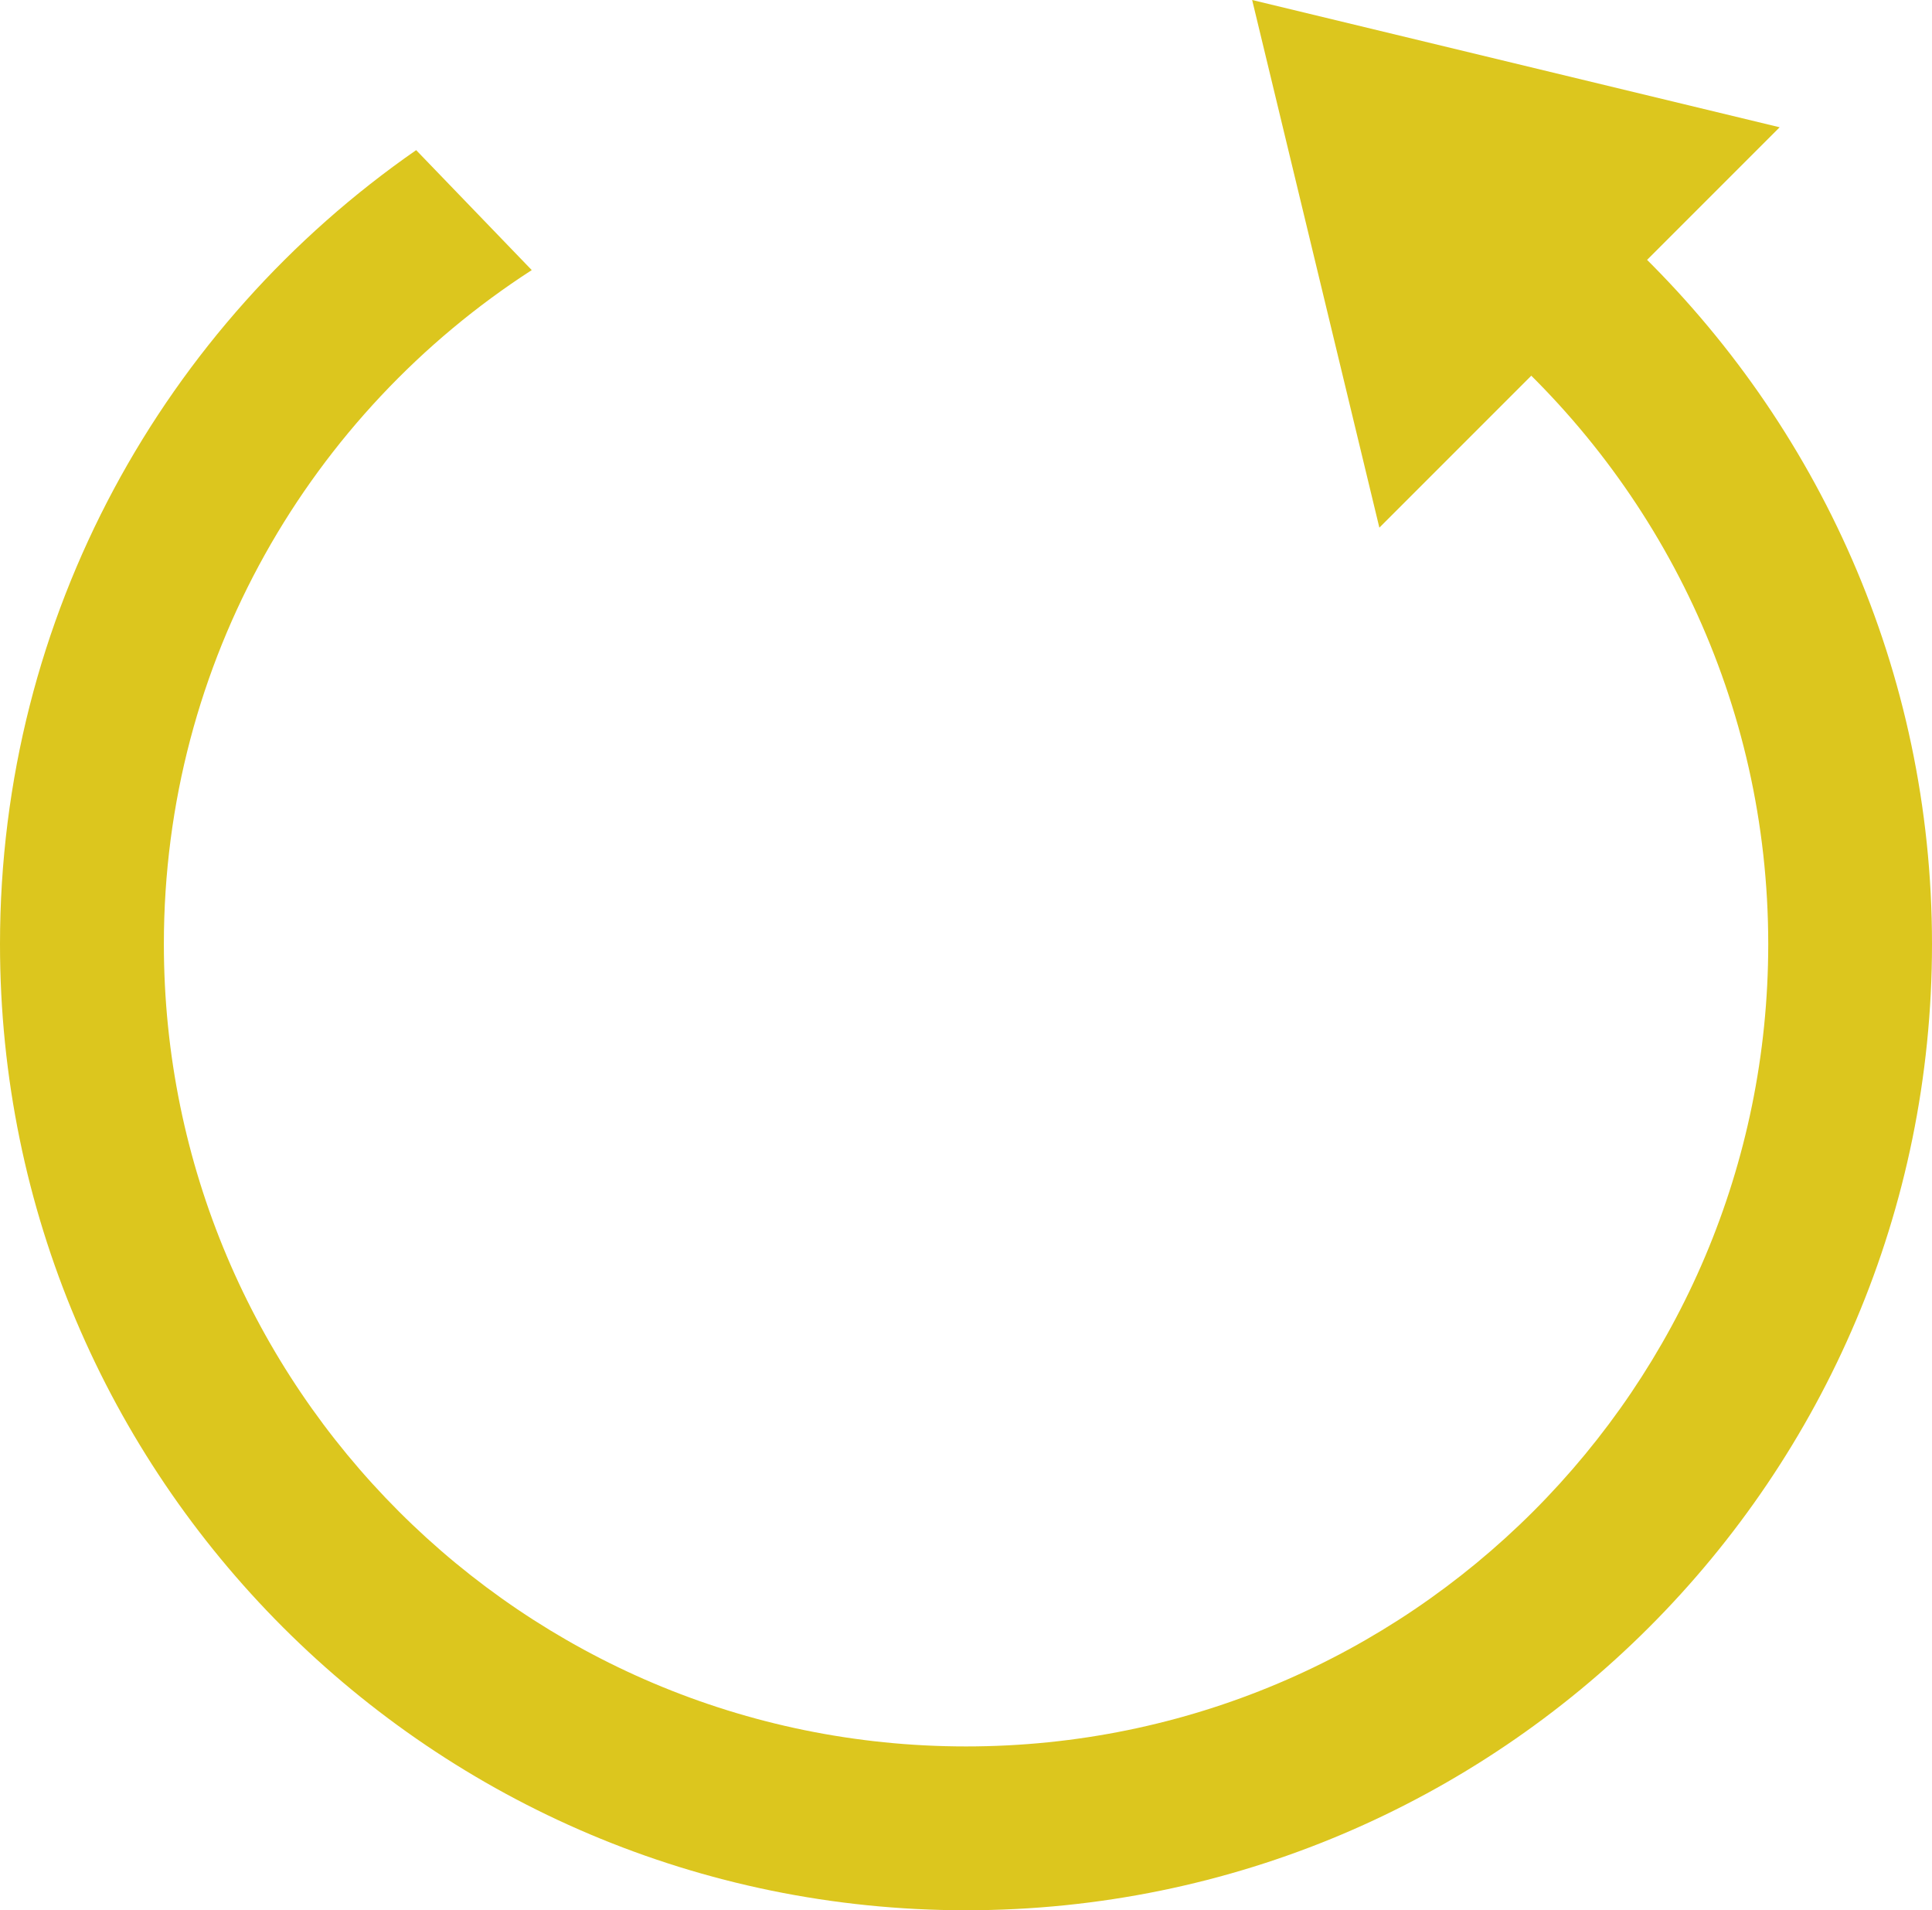
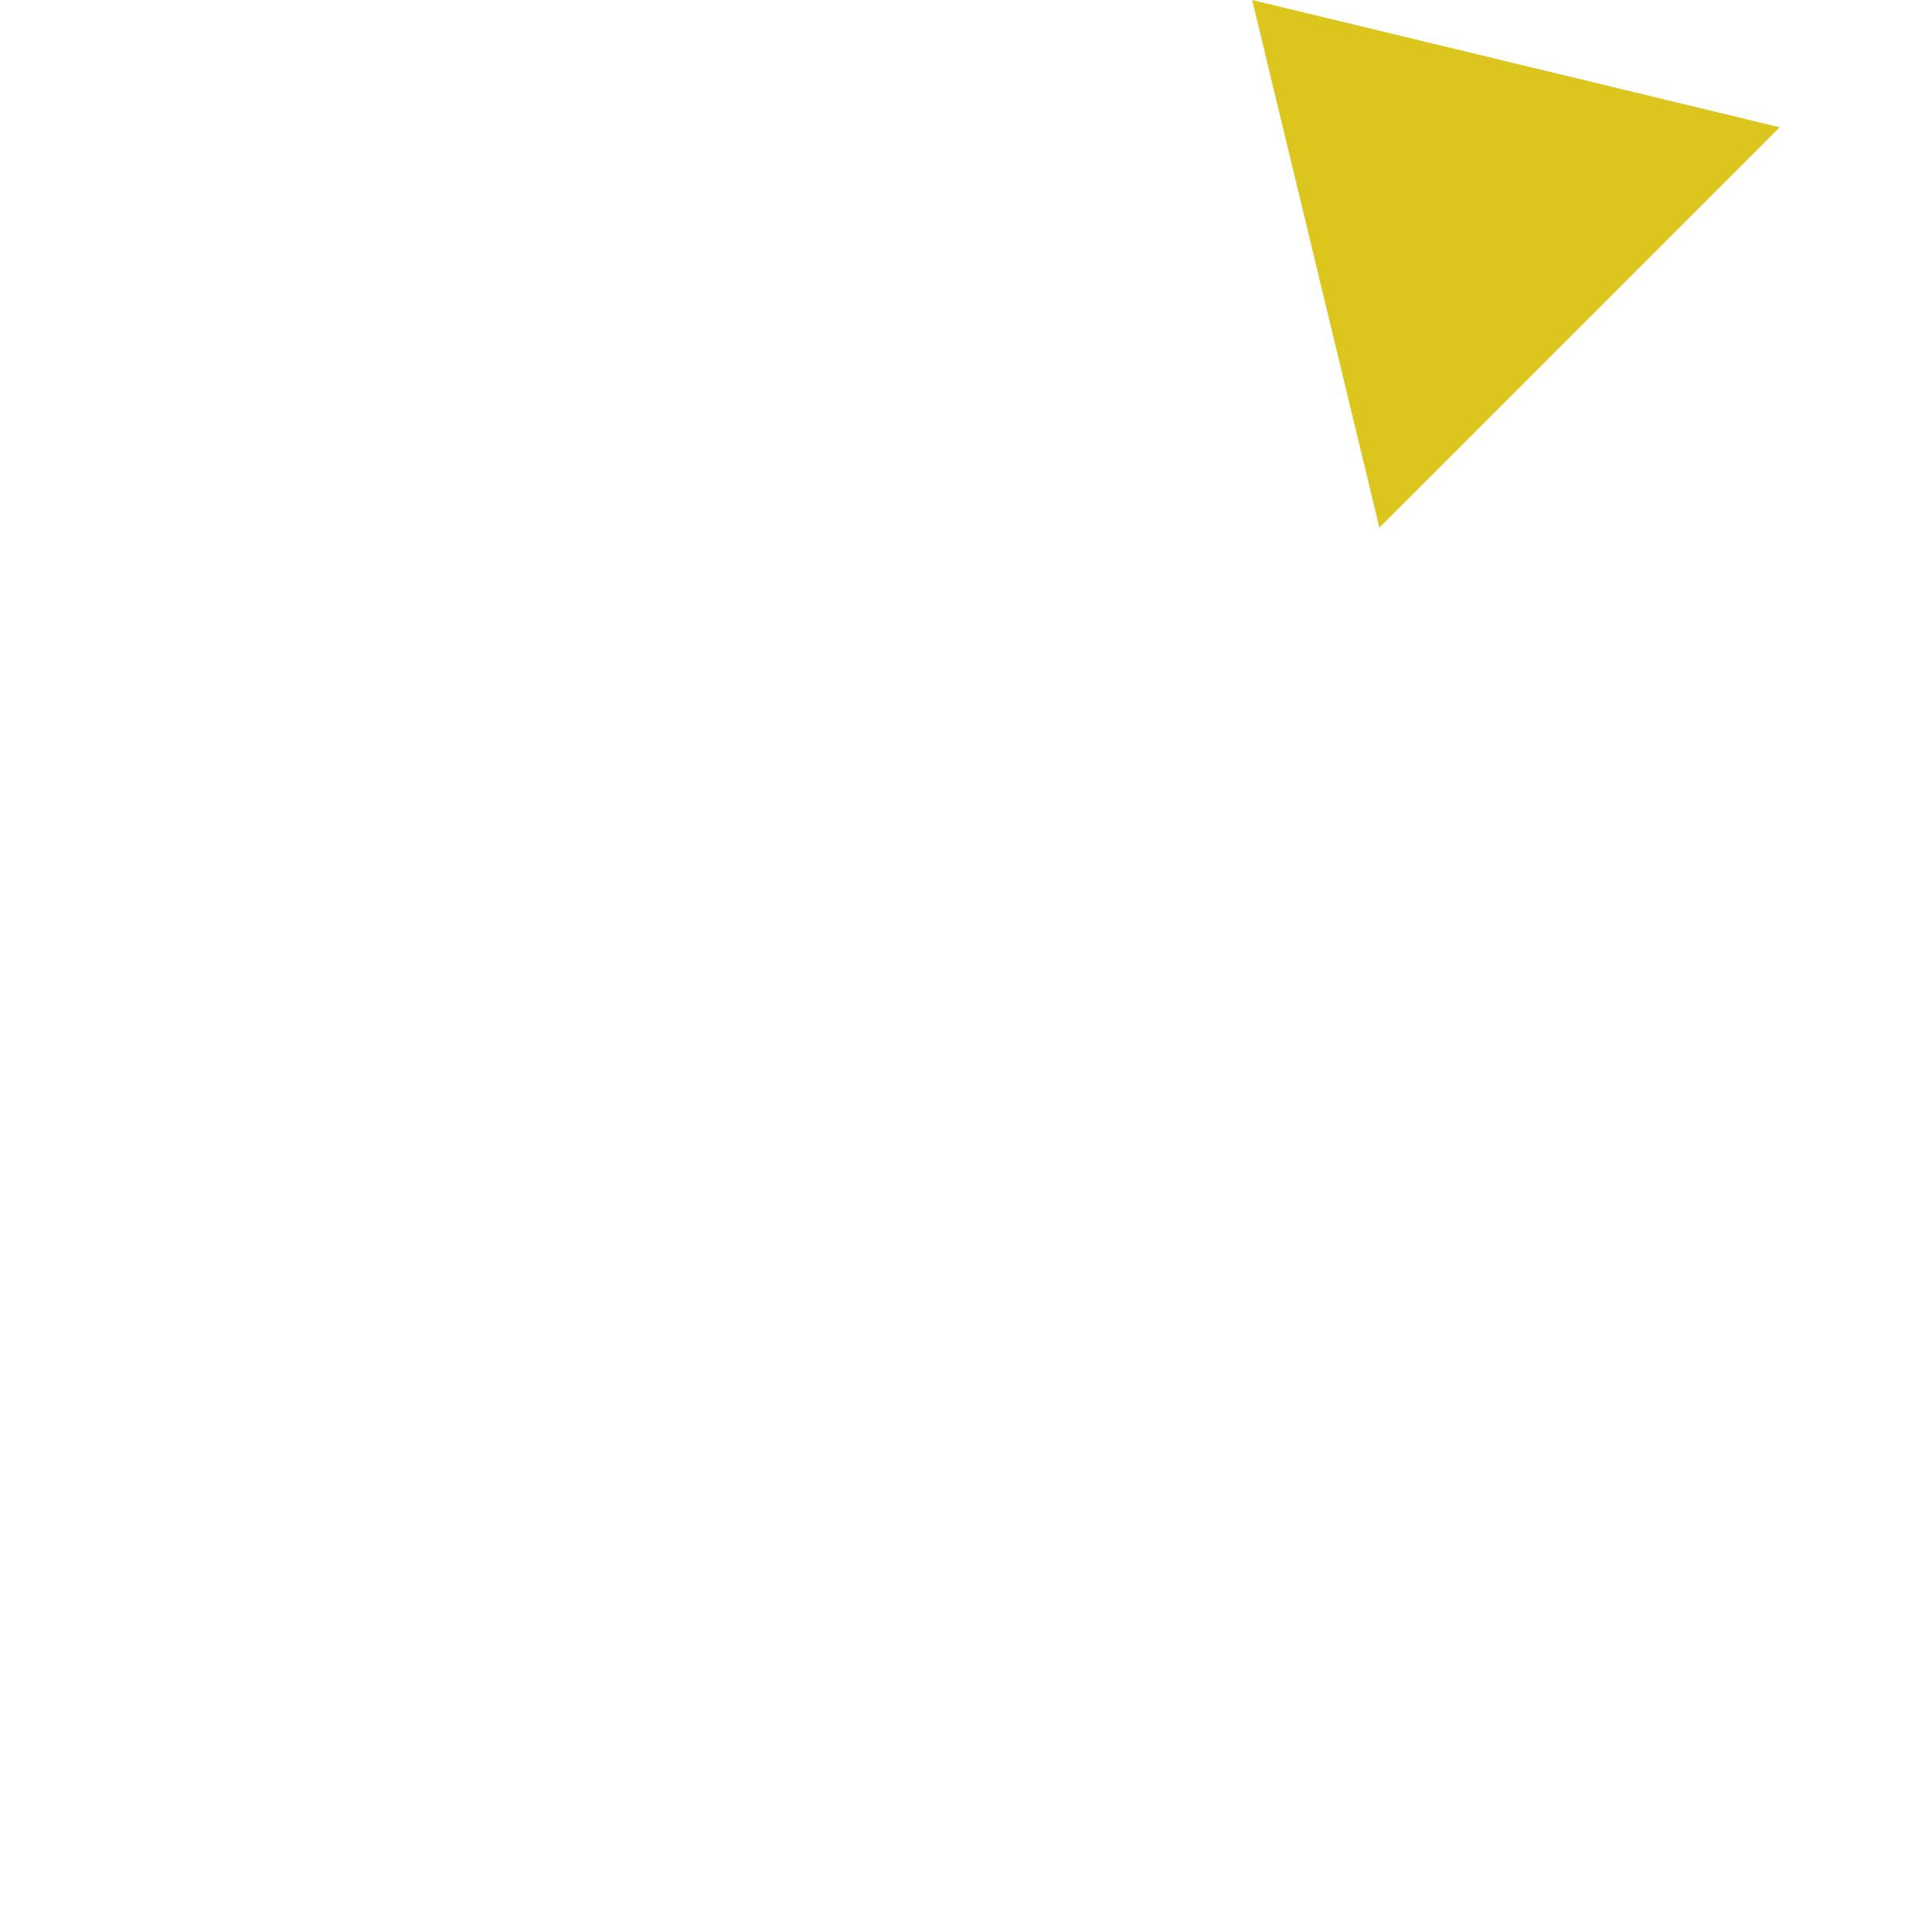
<svg xmlns="http://www.w3.org/2000/svg" version="1.1" id="Calque_1" x="0px" y="0px" width="57.831px" height="57.168px" viewBox="0 0 57.831 57.168" enable-background="new 0 0 57.831 57.168" xml:space="preserve">
  <g>
-     <path fill="#DCC61E" d="M48.948,7.43l-4.314,2.696c5.071,4.404,8.295,10.882,8.295,18.128c0,13.259-10.751,24.011-24.012,24.011   c-13.262,0-24.012-10.752-24.012-24.011c0-8.468,4.392-15.896,11.012-20.171l-3.46-3.59C4.936,9.714,0,18.402,0,28.254   c0,15.968,12.947,28.914,28.917,28.914c15.969,0,28.914-12.946,28.914-28.914C57.831,20.067,54.416,12.691,48.948,7.43z" />
    <polygon fill="#DCC61E" points="41.289,15.791 53.271,3.809 37.481,0  " />
  </g>
</svg>